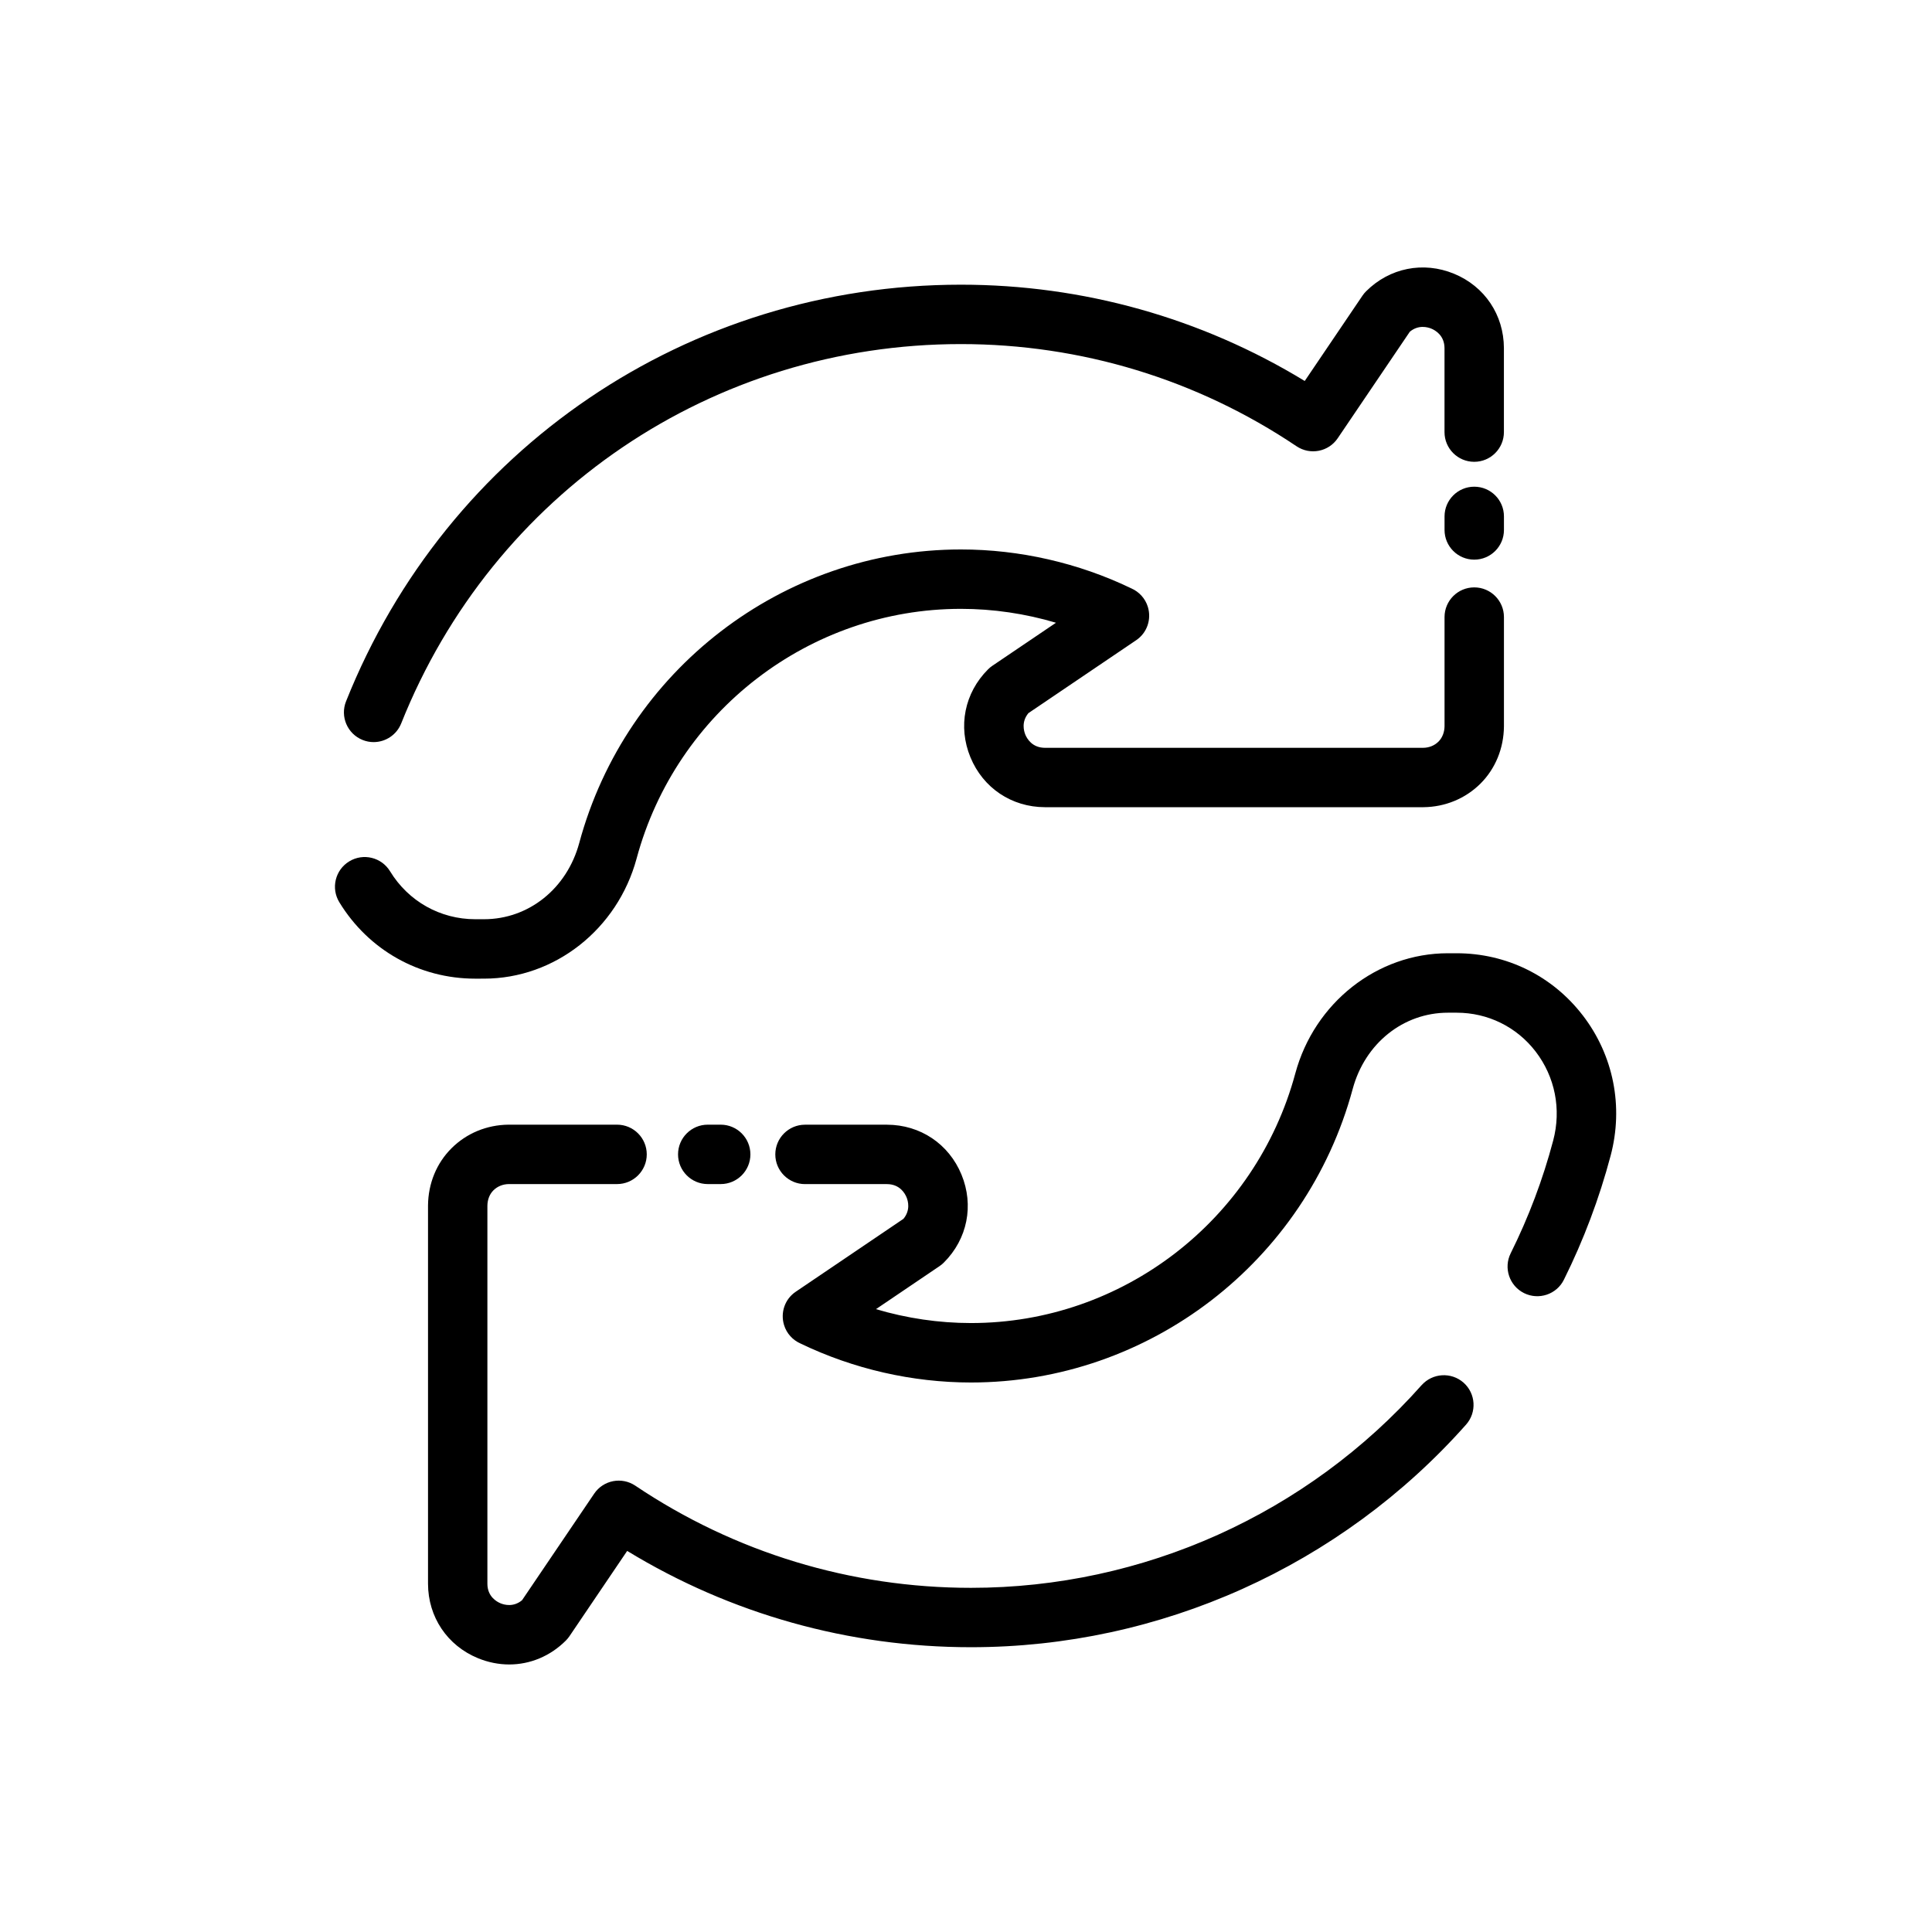
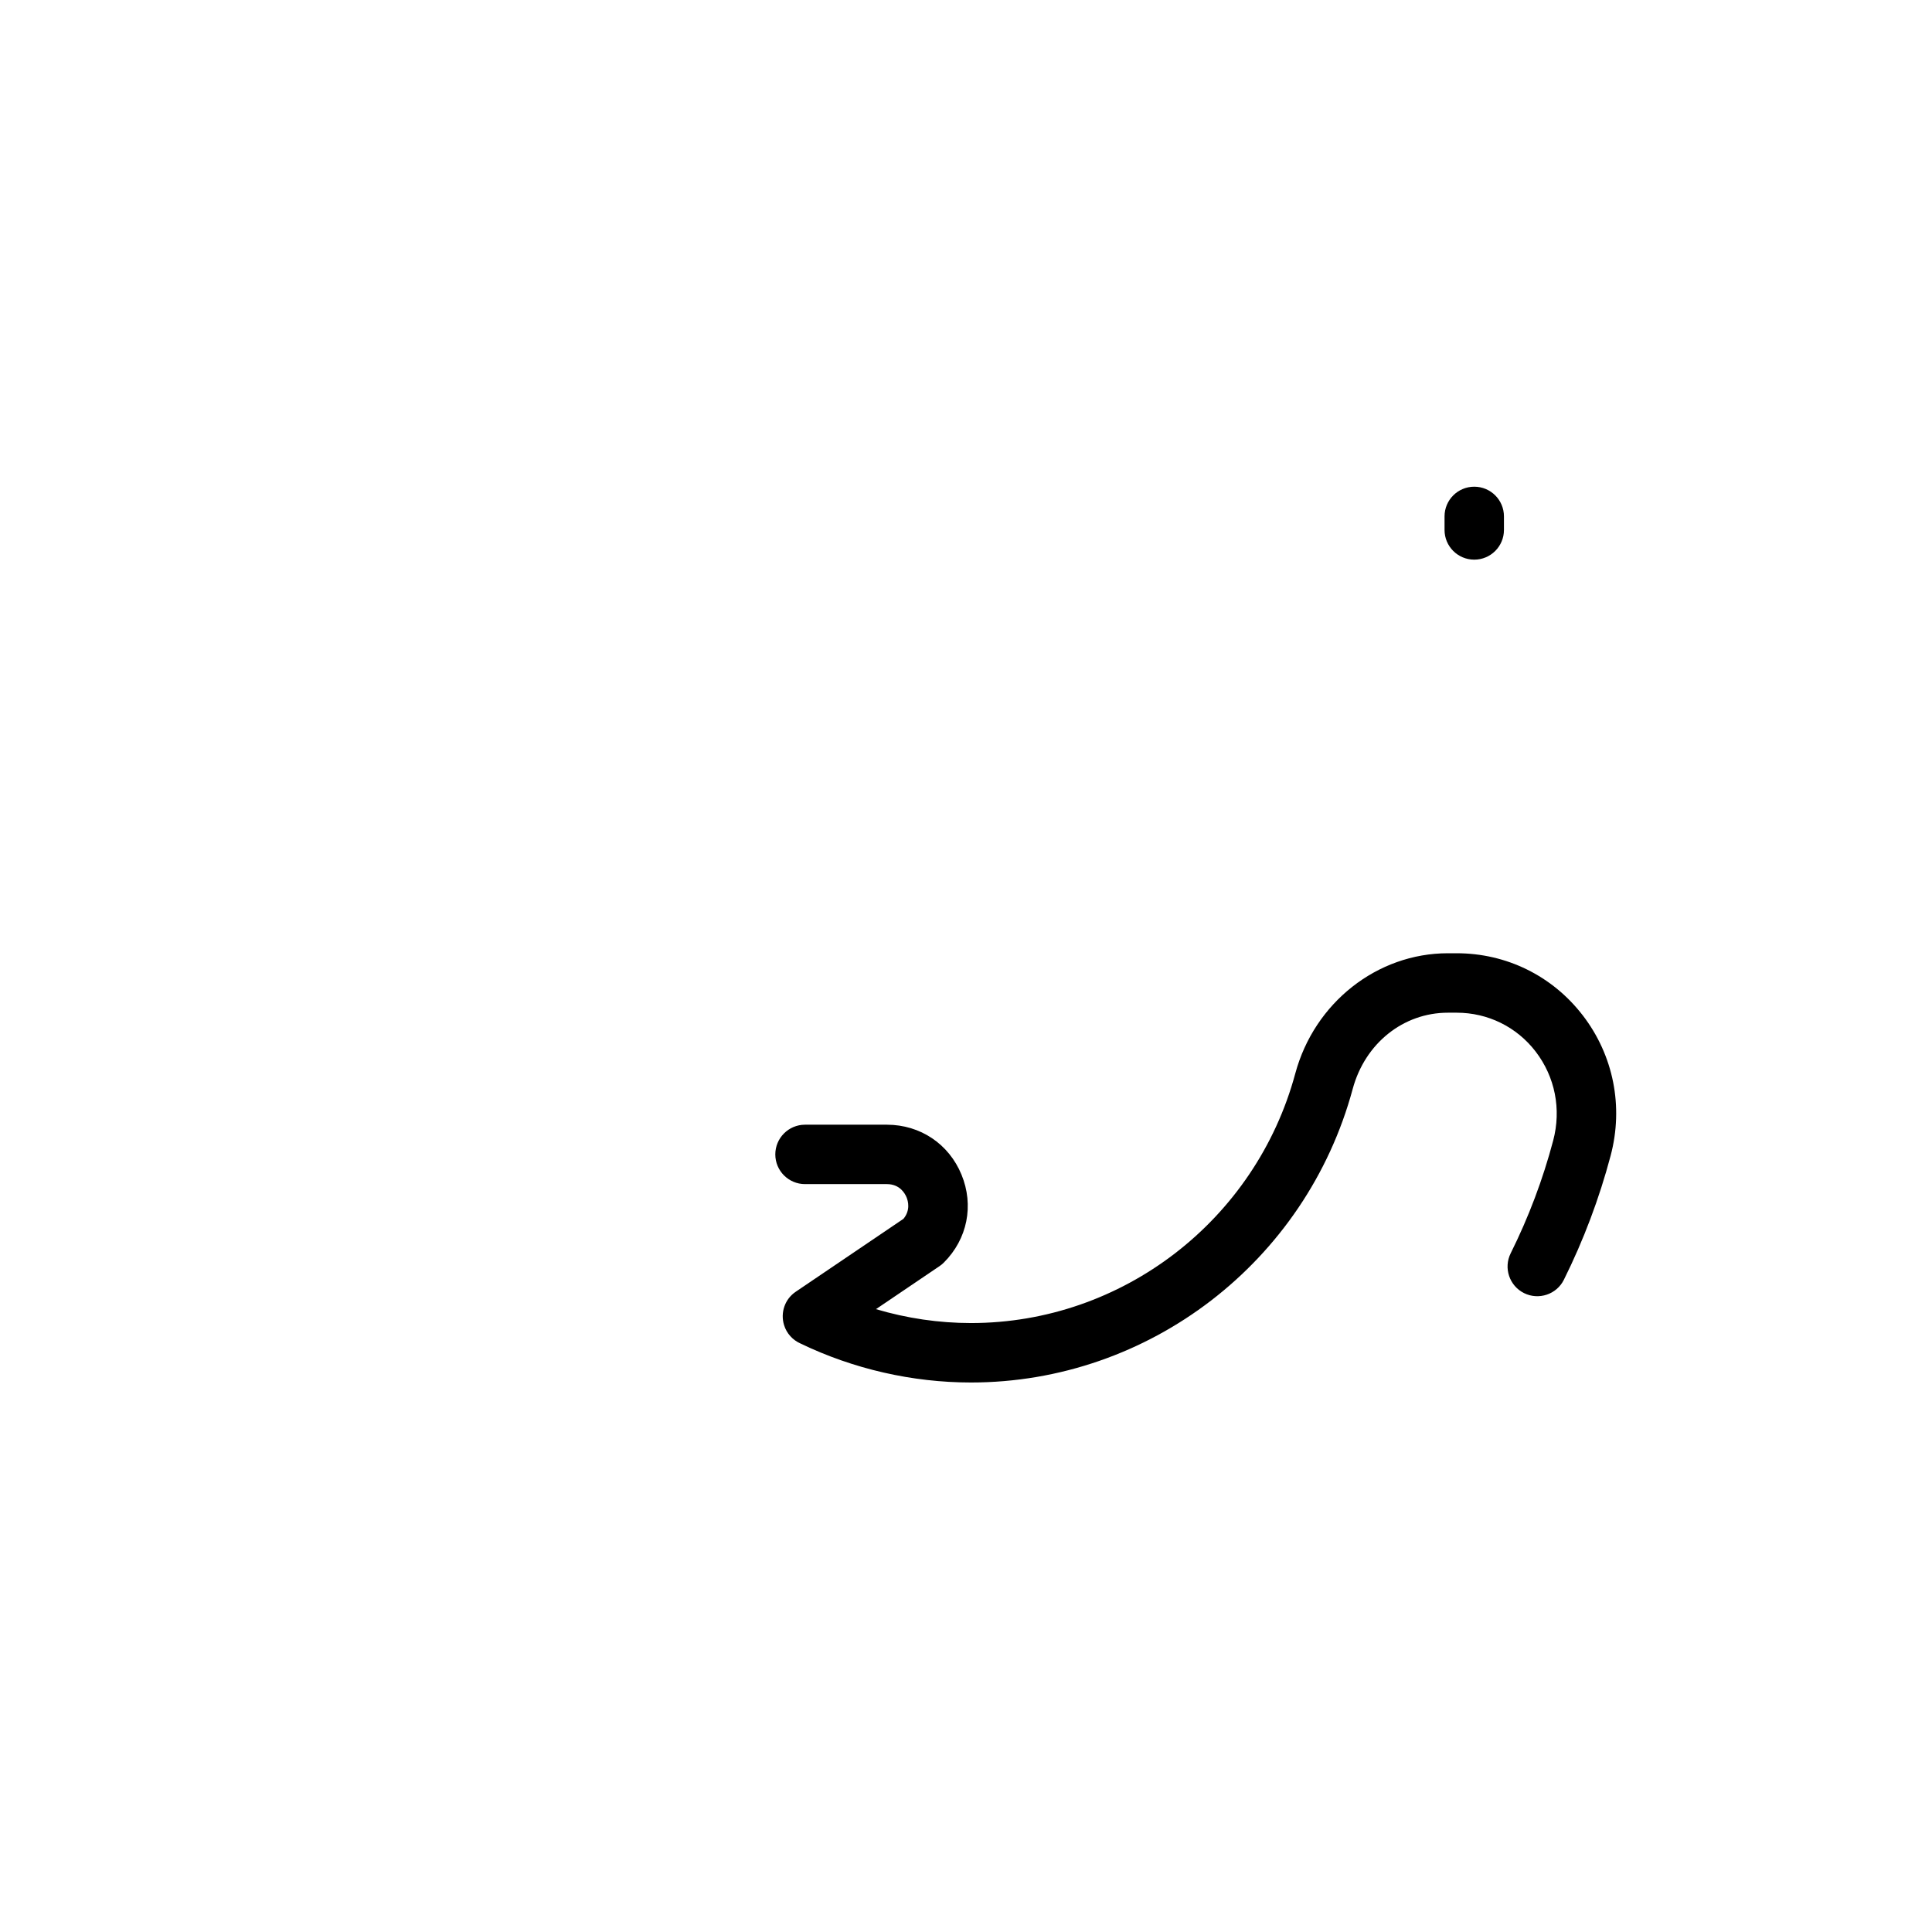
<svg xmlns="http://www.w3.org/2000/svg" fill="#000000" width="800px" height="800px" version="1.1" viewBox="144 144 512 512">
  <g>
-     <path d="m331.56 442.05c-4.344 0-7.871 3.527-7.871 7.871s3.527 7.871 7.871 7.871h3.434c4.344 0 7.871-3.527 7.871-7.871s-3.527-7.871-7.871-7.871z" />
    <path d="m563.43 413.06c-8.039-10.445-20.199-16.438-33.395-16.438h-2.32c-18.75 0-35.375 13.098-40.445 31.844-10.508 38.949-45.855 66.156-85.945 66.156-8.492 0-17.02-1.258-25.184-3.684l16.855-11.406c0.418-0.285 0.805-0.598 1.148-0.953 6.234-6.227 8.016-15.152 4.66-23.293-3.352-8.133-10.902-13.203-19.734-13.227h-21.734c-4.344 0-7.871 3.527-7.871 7.871s3.527 7.871 7.871 7.871h21.703c3.41 0.008 4.769 2.441 5.203 3.488 0.41 0.984 1.086 3.426-0.82 5.715l-28.559 19.332c-2.867 1.938-4.094 5.519-3.078 8.824 0.684 2.234 2.312 3.984 4.367 4.887 14.012 6.754 29.629 10.328 45.168 10.328 47.191 0 88.789-31.992 101.16-77.793 3.258-12.082 13.406-20.207 25.238-20.207h2.32c8.266 0 15.887 3.754 20.914 10.289 5.156 6.715 6.856 15.305 4.66 23.586-2.723 10.289-6.512 20.34-11.266 29.883-1.938 3.891-0.348 8.621 3.543 10.555 3.891 1.93 8.629 0.348 10.555-3.543 5.219-10.492 9.383-21.547 12.383-32.859 3.469-13.043 0.77-26.609-7.394-37.227z" />
-     <path d="m520.73 511.09c-30.301 34.125-73.824 53.703-119.41 53.703-31.836 0-62.598-9.359-88.953-27.07-3.606-2.418-8.477-1.48-10.91 2.125l-19.105 28.223c-2.289 1.914-4.731 1.227-5.707 0.82-1.047-0.434-3.473-1.801-3.481-5.18v-100.18c0.016-1.613 0.582-3.07 1.605-4.086 1.055-1.047 2.519-1.637 4.062-1.652h28.695c4.344 0 7.871-3.527 7.871-7.871s-3.527-7.871-7.871-7.871h-28.773c-5.754 0.055-11.125 2.281-15.105 6.258-3.961 3.953-6.164 9.312-6.219 15.145v100.27c0.023 8.801 5.094 16.359 13.227 19.711 2.715 1.117 5.527 1.668 8.289 1.668 5.512 0 10.855-2.18 15.004-6.328 0.355-0.355 0.668-0.738 0.953-1.148l15.305-22.617c27.434 16.719 58.773 25.52 91.125 25.52 50.082 0 97.906-21.5 131.19-58.992 2.883-3.25 2.59-8.227-0.66-11.117-3.262-2.871-8.23-2.574-11.129 0.672z" />
-     <path d="m272.27 403.35c18.742 0 35.375-13.098 40.438-31.844 10.508-38.949 45.855-66.156 85.953-66.156 8.5 0 17.02 1.258 25.184 3.684l-16.863 11.406c-0.418 0.285-0.805 0.598-1.148 0.953-6.234 6.234-8.016 15.16-4.66 23.293 3.352 8.133 10.91 13.203 19.734 13.227h100.32c5.754-0.055 11.125-2.281 15.121-6.258 3.945-3.953 6.148-9.305 6.211-15.145v-28.977c0-4.344-3.519-7.871-7.871-7.871s-7.871 3.527-7.871 7.871v28.898c-0.016 1.621-0.59 3.078-1.598 4.094-1.07 1.062-2.504 1.637-4.07 1.652h-100.22c-3.402-0.008-4.769-2.441-5.203-3.481-0.402-0.984-1.086-3.426 0.82-5.715l28.566-19.332c2.867-1.938 4.094-5.519 3.078-8.824-0.684-2.234-2.312-3.992-4.367-4.894-14.004-6.754-29.621-10.32-45.16-10.32-47.199 0-88.797 31.992-101.16 77.793-3.266 12.082-13.406 20.199-25.238 20.199h-2.32c-9.289 0-17.727-4.754-22.578-12.707-2.266-3.715-7.109-4.887-10.824-2.621s-4.887 7.109-2.621 10.824c7.731 12.684 21.191 20.254 36.023 20.254z" />
-     <path d="m240.1 340.1c0.961 0.387 1.945 0.566 2.914 0.566 3.125 0 6.086-1.883 7.312-4.961 24.355-61.062 82.578-100.52 148.32-100.52 31.836 0 62.59 9.359 88.953 27.078 3.606 2.418 8.484 1.473 10.91-2.125l19.105-28.223c2.281-1.914 4.731-1.227 5.715-0.82 1.039 0.434 3.473 1.801 3.481 5.18v22.238c0 4.344 3.519 7.871 7.871 7.871s7.871-3.527 7.871-7.871v-22.27c-0.031-8.801-5.094-16.359-13.234-19.703-8.117-3.344-17.059-1.566-23.293 4.66-0.355 0.355-0.676 0.738-0.953 1.148l-15.305 22.617c-27.441-16.719-58.781-25.52-91.117-25.52-72.234 0-136.2 43.344-162.95 110.43-1.605 4.027 0.363 8.609 4.394 10.223z" />
    <path d="m534.69 272.98c-4.352 0-7.871 3.527-7.871 7.871v3.59c0 4.344 3.519 7.871 7.871 7.871s7.871-3.527 7.871-7.871v-3.59c0.004-4.344-3.516-7.871-7.871-7.871z" />
  </g>
</svg>